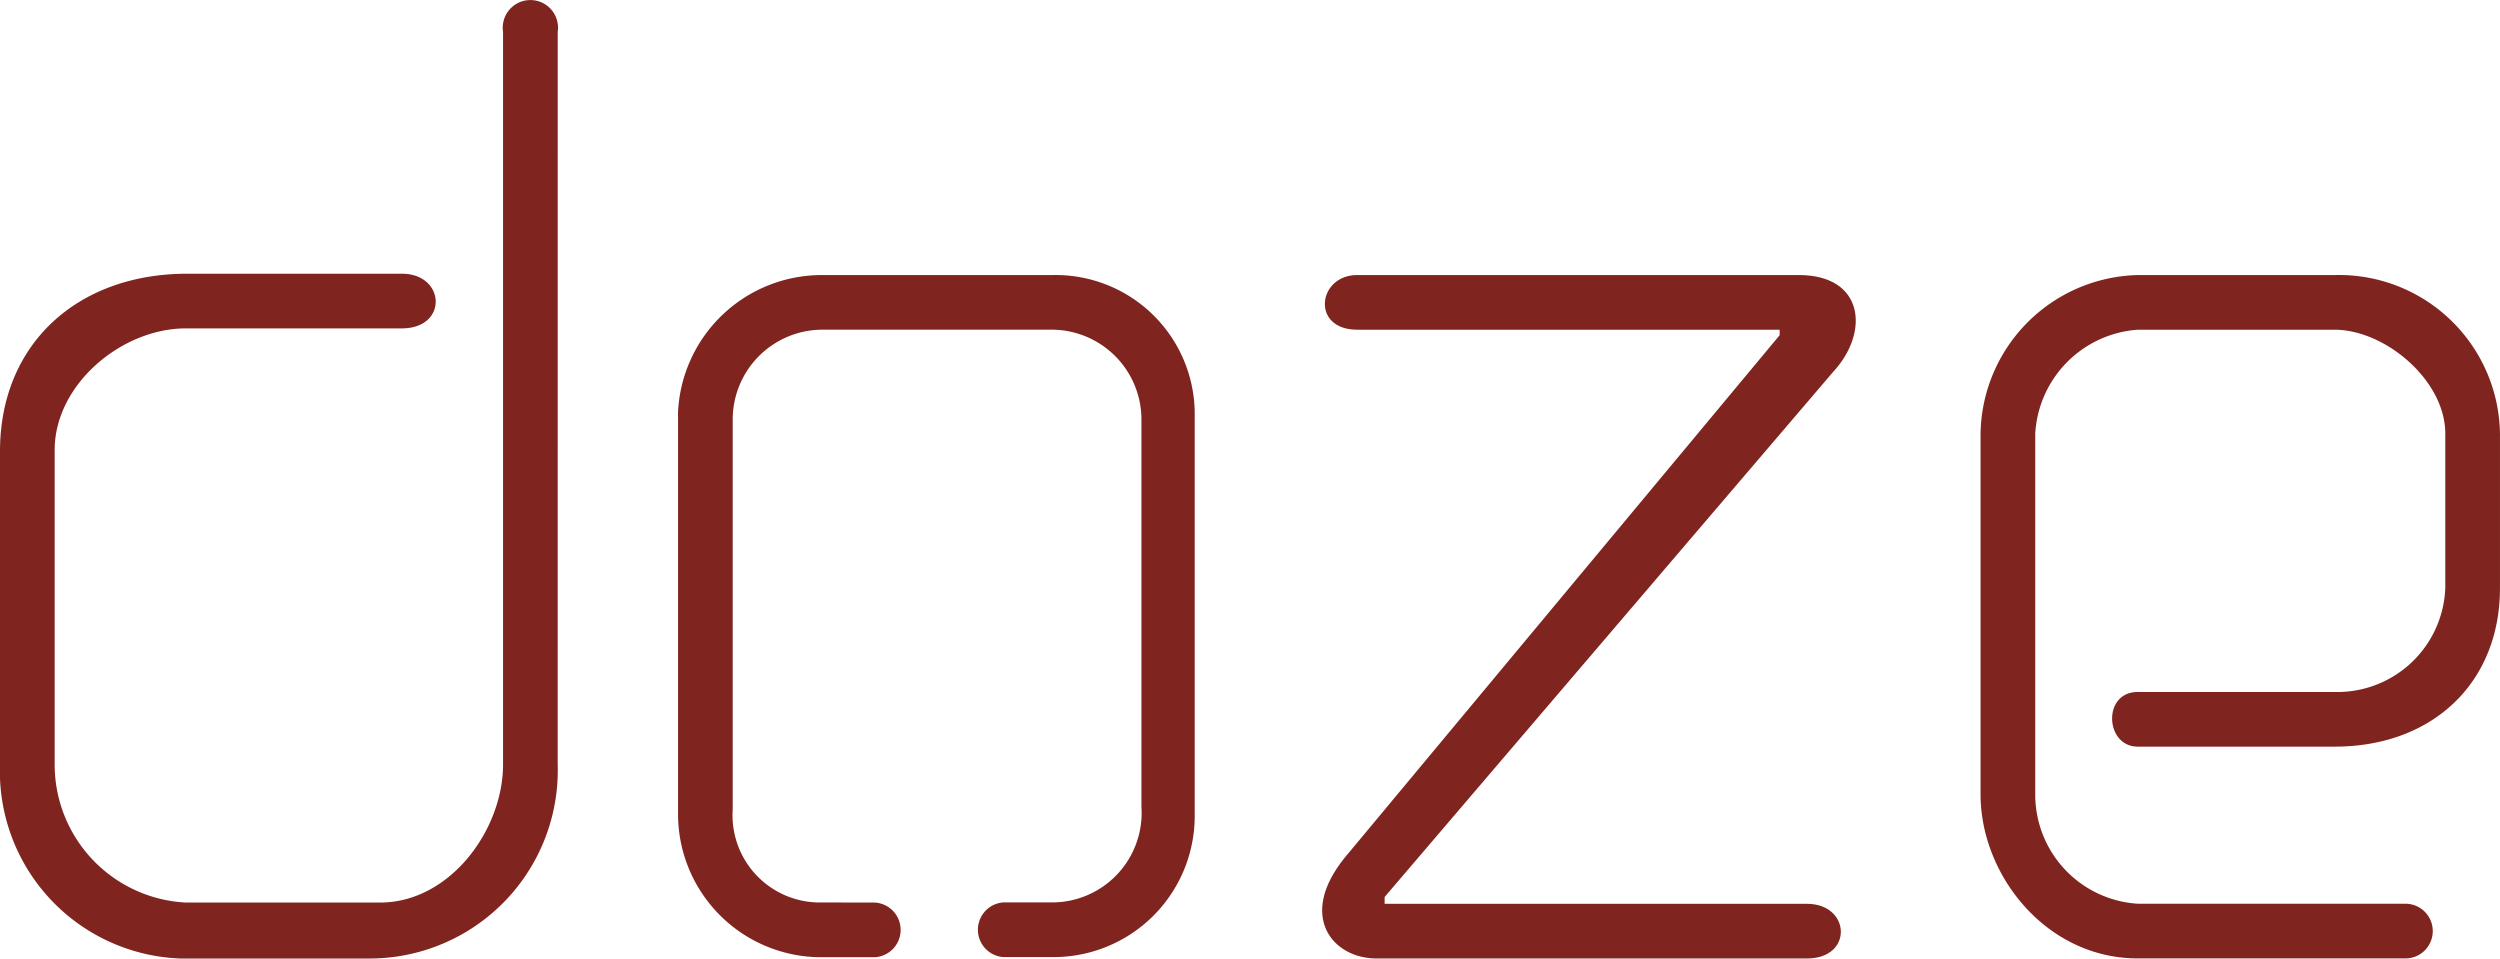
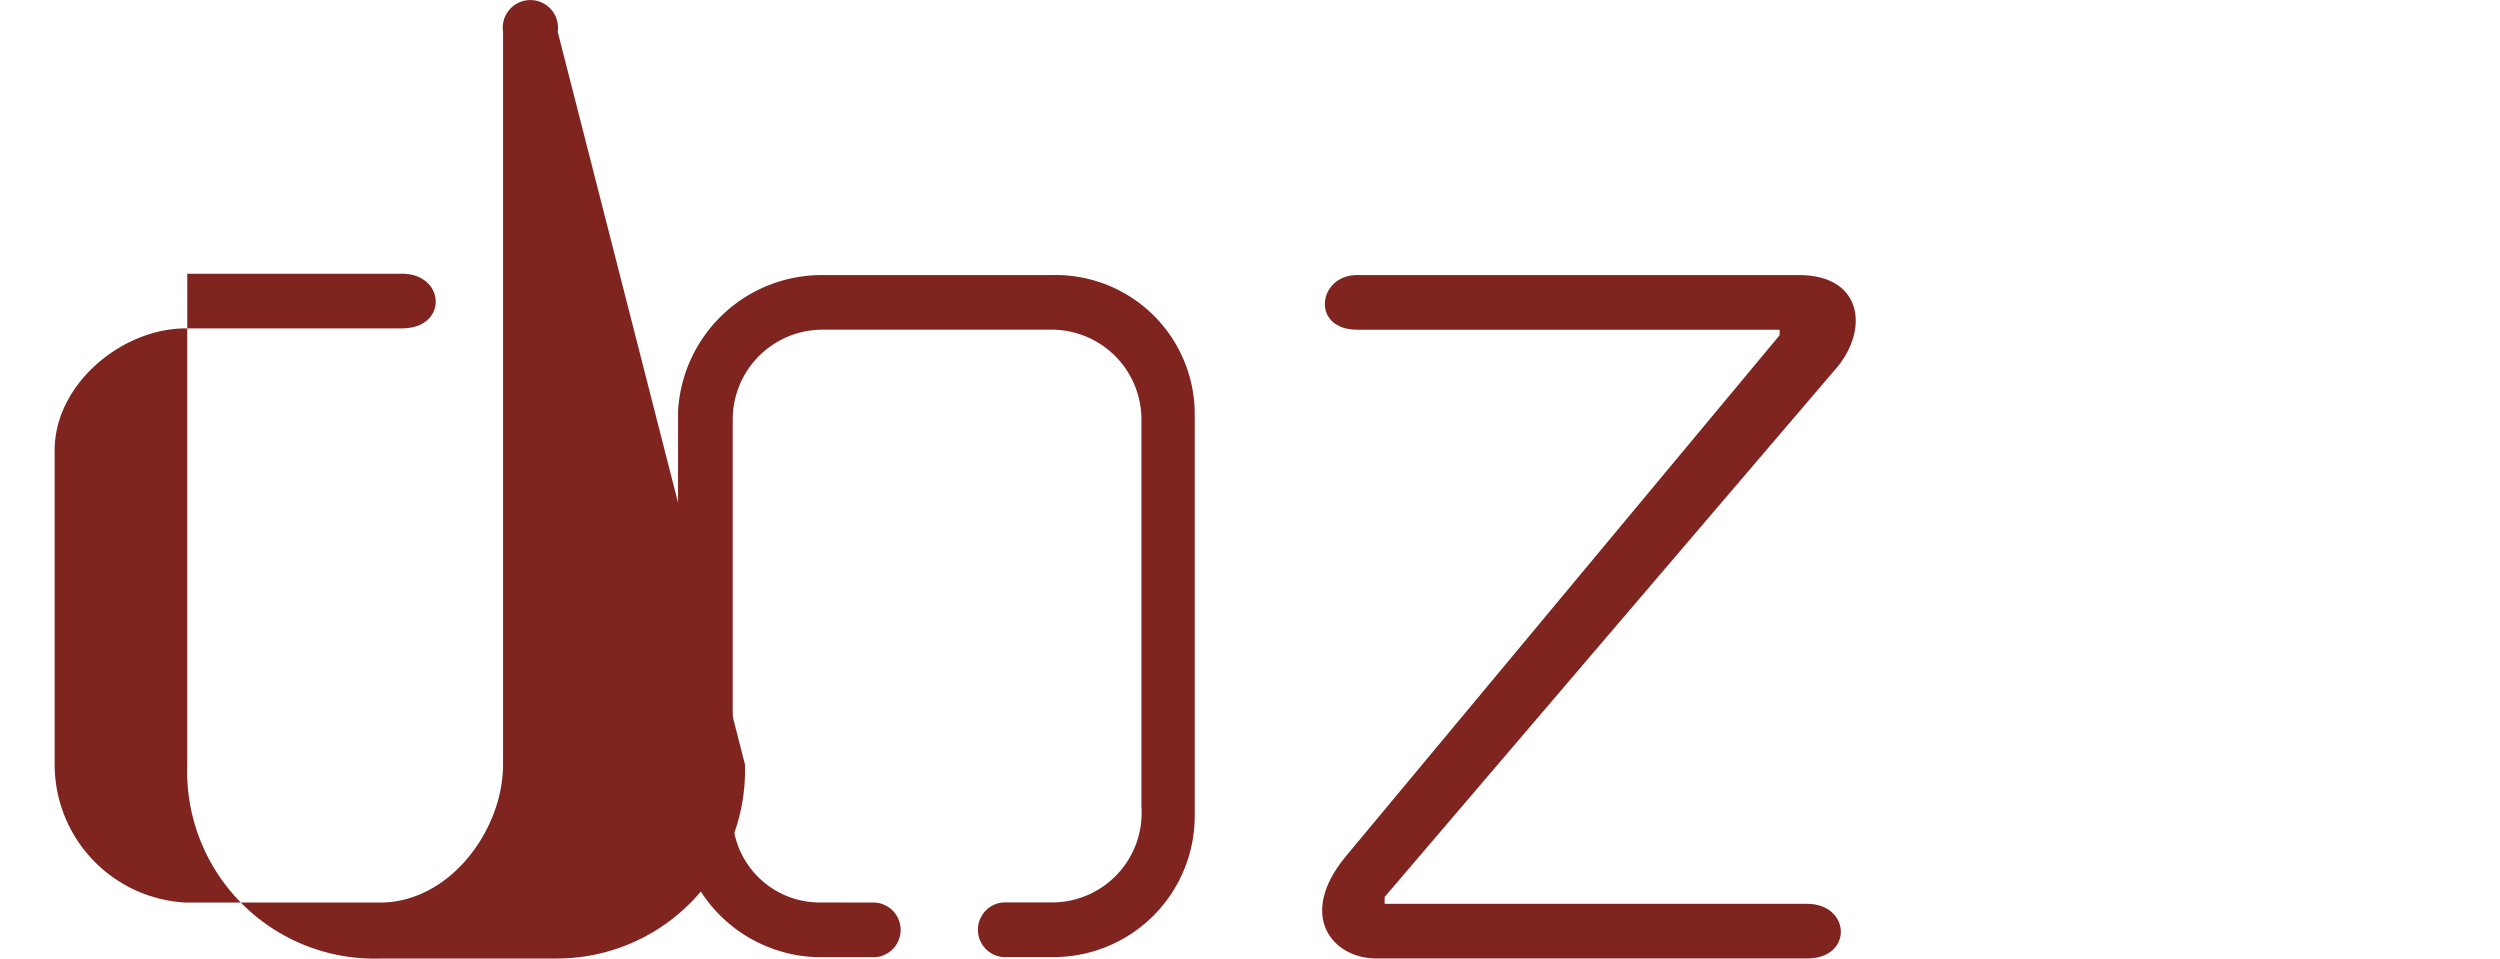
<svg xmlns="http://www.w3.org/2000/svg" width="107.475" height="41.207" viewBox="0 0 107.475 41.207">
  <g transform="translate(-71.72 -43.865)">
-     <path d="M96.5,45.231a1.188,1.188,0,1,0-2.35,0v31.5c0,2.821-2.292,5.935-5.289,5.935H80.515a5.941,5.941,0,0,1-5.641-5.935V63.212c0-2.82,2.88-5.23,5.641-5.23H89.8c2,0,1.88-2.35,0-2.35H80.574c-4.7,0-8.05,3-8.05,7.639V76.727a8.054,8.054,0,0,0,8.344,8.344h7.581a8.09,8.09,0,0,0,8.05-8.344Z" transform="translate(-0.804)" fill="#80241f" />
+     <path d="M96.5,45.231a1.188,1.188,0,1,0-2.35,0v31.5c0,2.821-2.292,5.935-5.289,5.935H80.515a5.941,5.941,0,0,1-5.641-5.935V63.212c0-2.82,2.88-5.23,5.641-5.23H89.8c2,0,1.88-2.35,0-2.35H80.574V76.727a8.054,8.054,0,0,0,8.344,8.344h7.581a8.09,8.09,0,0,0,8.05-8.344Z" transform="translate(-0.804)" fill="#80241f" />
    <path d="M111.5,84.146a3.751,3.751,0,0,1-3.82-4V63.4a3.863,3.863,0,0,1,3.82-3.878h9.931a3.863,3.863,0,0,1,3.82,3.878v16.63a3.85,3.85,0,0,1-3.82,4.114h-2.116a1.178,1.178,0,0,0,0,2.35h2.116a6.069,6.069,0,0,0,6.111-6.111V63.05a5.983,5.983,0,0,0-6.111-5.876H111.5a6.188,6.188,0,0,0-6.17,5.876V80.385A6.156,6.156,0,0,0,111.5,86.5h2.291a1.177,1.177,0,0,0,0-2.35Z" transform="translate(-4.461 -1.484)" fill="#80241f" />
    <path d="M156.162,59.524v.235L137.476,82.206c-2.057,2.527-.529,4.348,1.351,4.348h18.511c2,0,1.88-2.35,0-2.35H139.18v-.294l19.274-22.565c1.587-1.7,1.351-4.172-1.469-4.172H138c-1.7,0-2,2.35,0,2.35Z" transform="translate(-7.935 -1.484)" fill="#80241f" />
-     <path d="M175.109,84.2a4.7,4.7,0,0,1-4.407-4.7V63.99a4.748,4.748,0,0,1,4.407-4.466h8.461c2.174,0,4.76,2.174,4.76,4.466v6.641a4.645,4.645,0,0,1-4.76,4.466h-8.461c-1.528,0-1.41,2.35,0,2.35h8.461c4.231,0,7.111-2.762,7.111-6.816V63.99a6.923,6.923,0,0,0-7.111-6.816h-8.461a6.926,6.926,0,0,0-6.758,6.816V79.5c0,3.467,2.821,7.051,6.758,7.051h11.458a1.176,1.176,0,1,0,0-2.35Z" transform="translate(-11.487 -1.484)" fill="#80241f" />
  </g>
</svg>